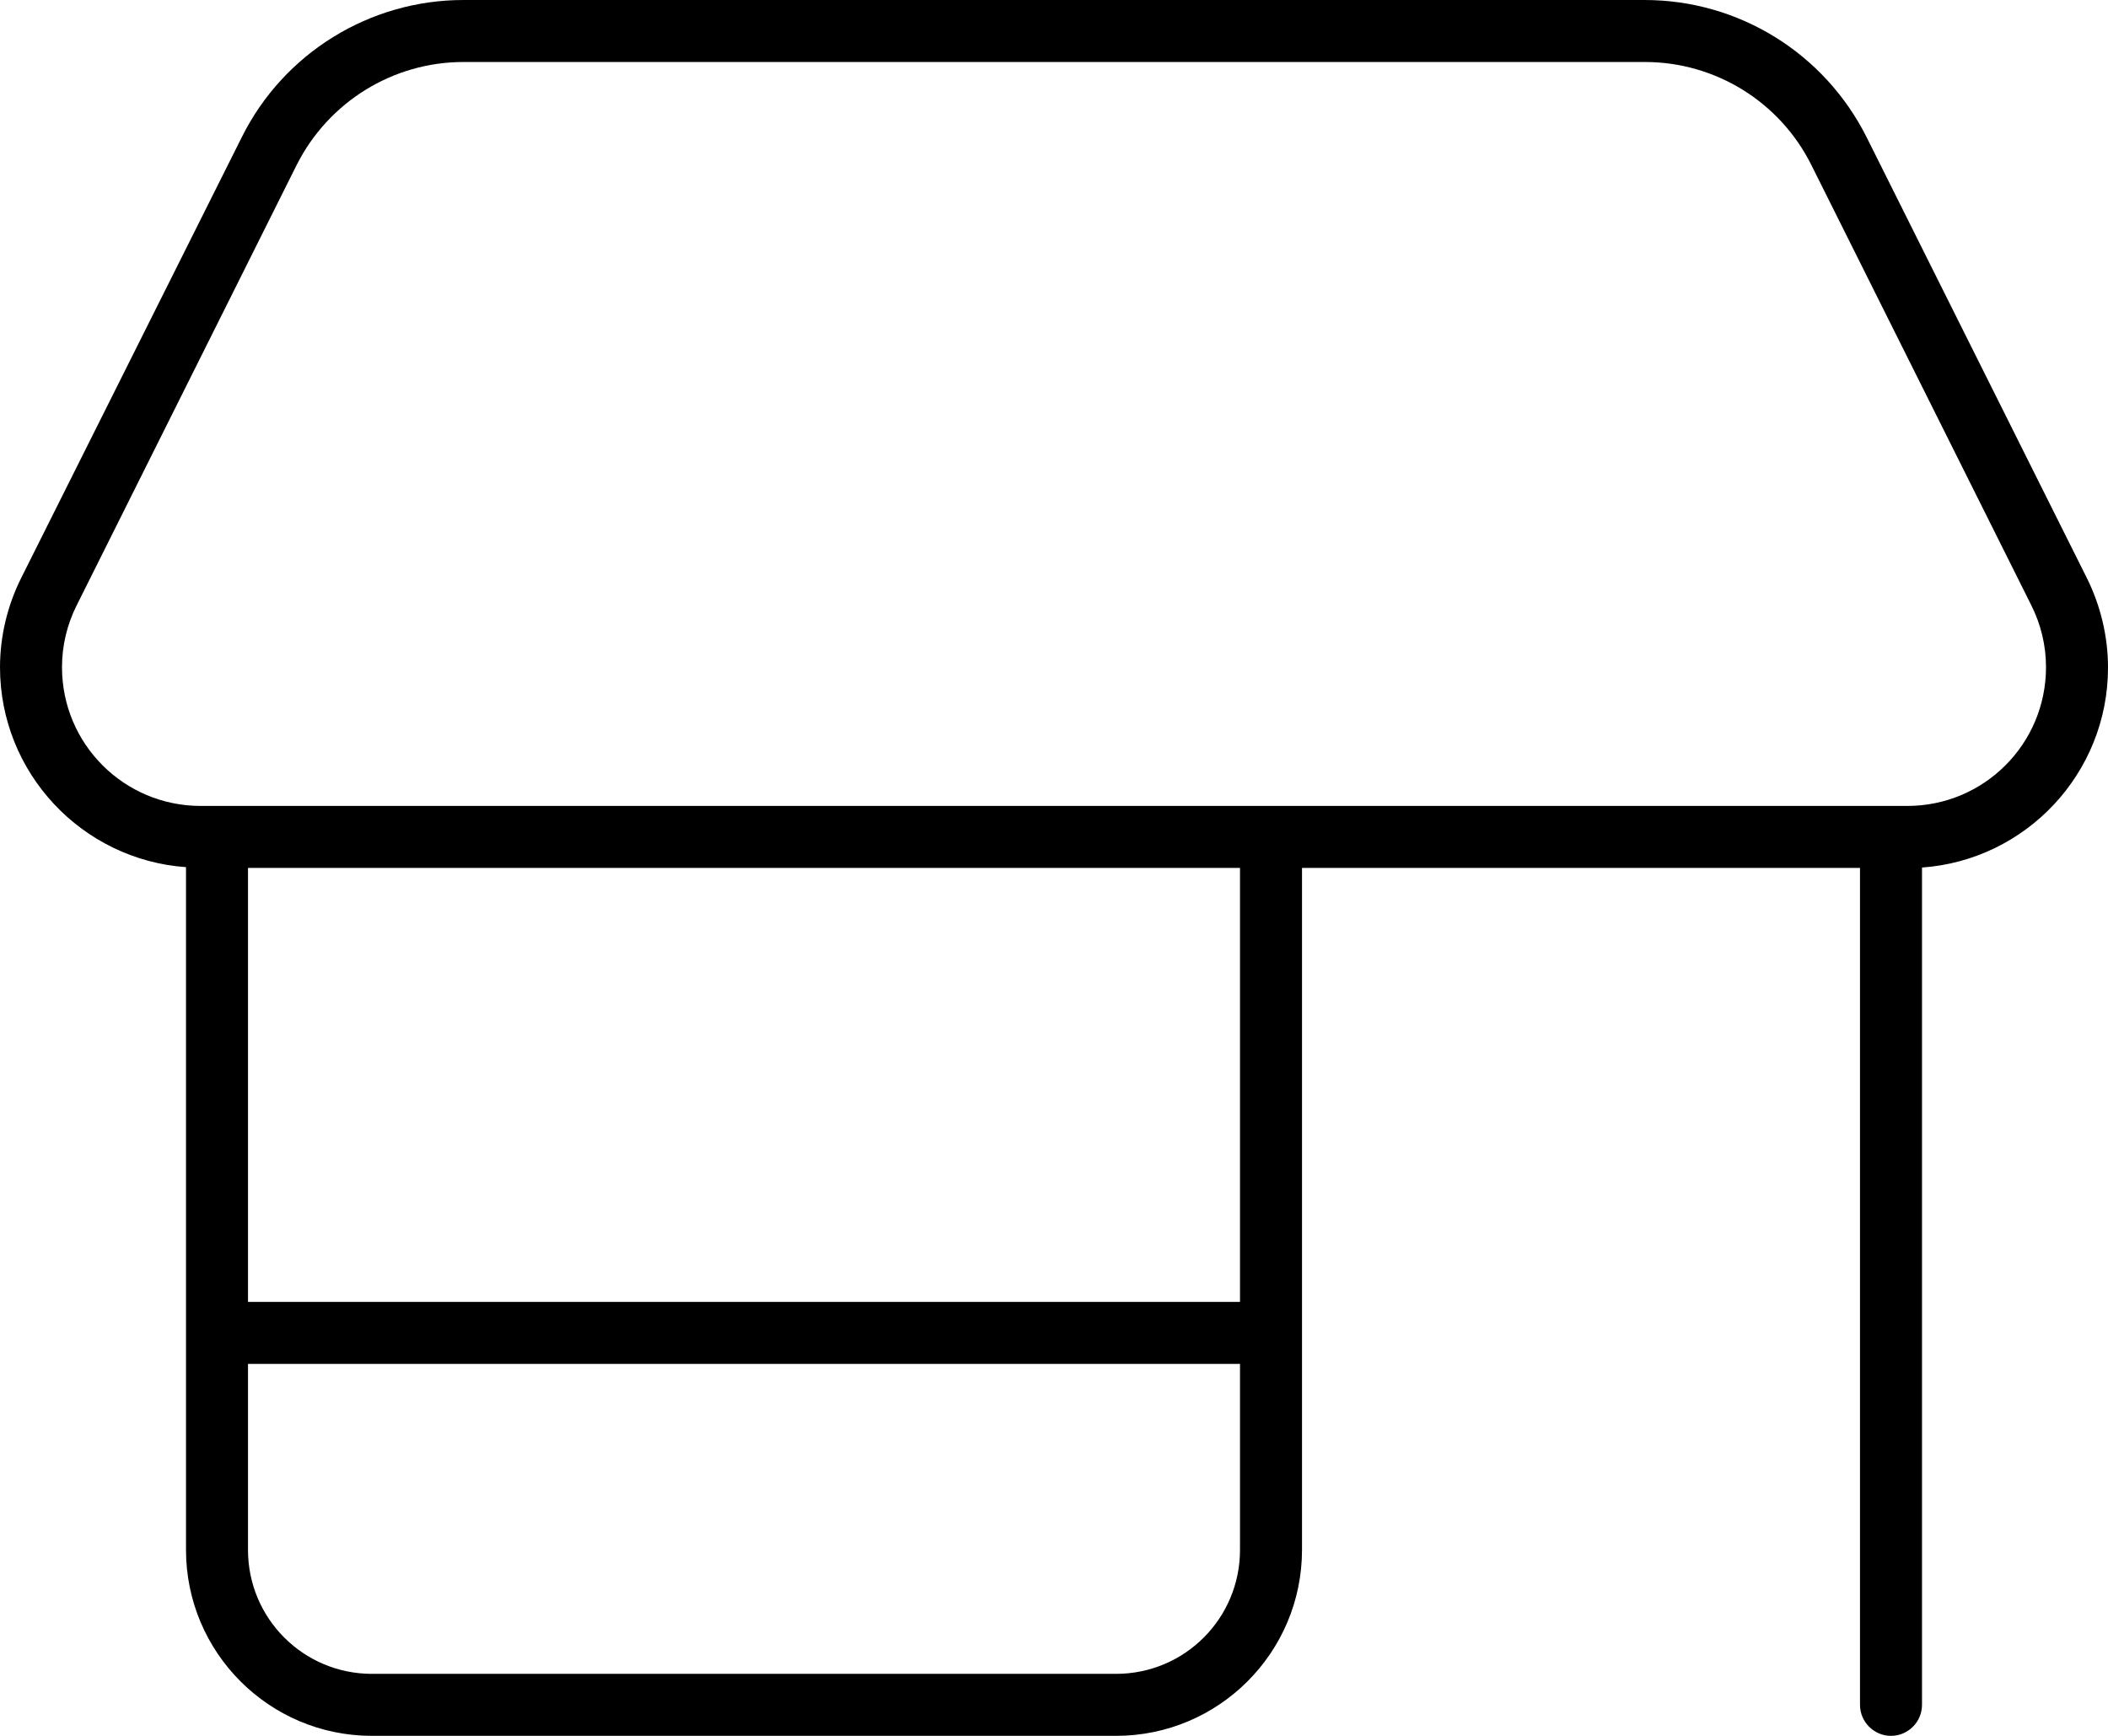
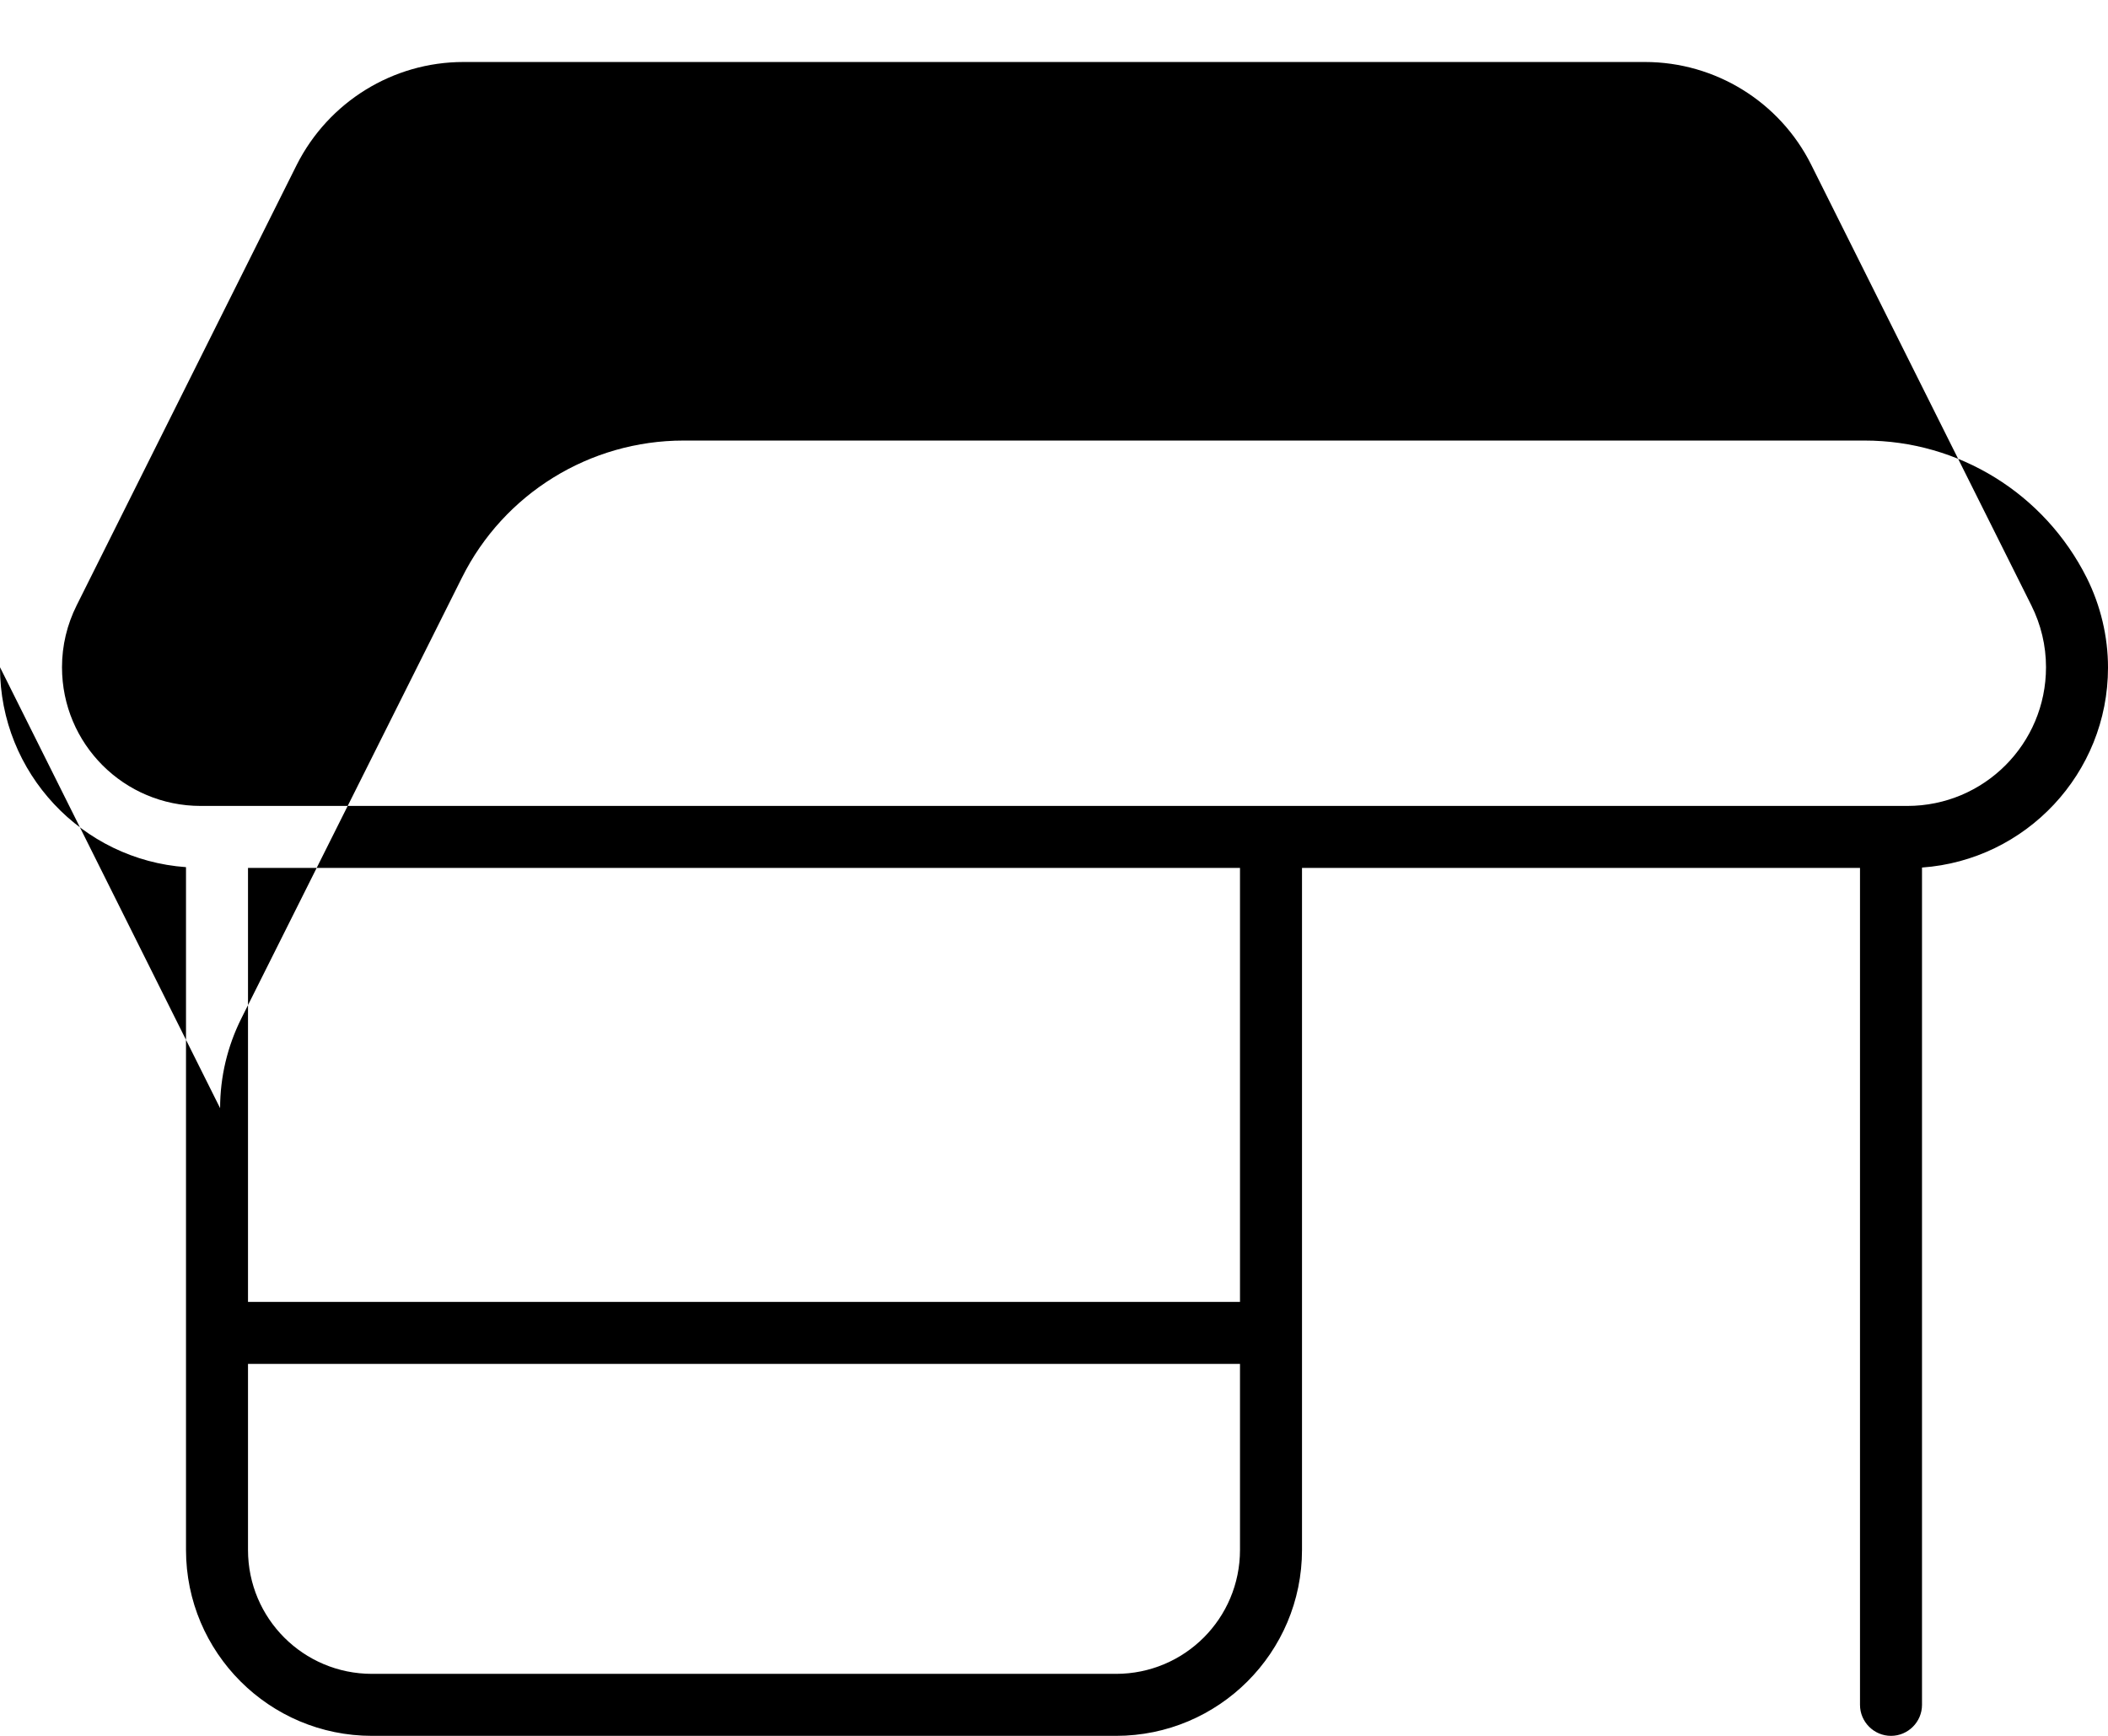
<svg xmlns="http://www.w3.org/2000/svg" version="1.2" viewBox="0 0 544 448" width="544" height="448">
  <style> .s0 { fill: #000000 } </style>
-   <path class="s0" d="m0 172.2c0 27.3 21.2 49.7 48 51.6v176.2c0 26.5 21.5 48 48 48h192c26.5 0 48-21.5 48-48v-176h144v216c0 4.4 3.6 8 8 8 4.4 0 8-3.6 8-8v-216.1c26.8-1.9 48-24.3 48-51.6 0-8-1.9-16-5.5-23.2l-56.8-113.7c-10.9-21.7-33-35.4-57.3-35.4h-304.8c-24.2 0-46.4 13.7-57.2 35.4l-56.9 113.7c-3.6 7.2-5.5 15.1-5.5 23.2zm76.6-129.7c8.2-16.2 24.8-26.5 43-26.5h304.9c18.2 0 34.8 10.3 42.9 26.5l56.8 113.7c2.5 5 3.8 10.4 3.8 16 0 19.8-16 35.8-35.8 35.8h-440.4c-19.8 0-35.8-16-35.8-35.8 0-5.6 1.3-11 3.8-16zm-12.6 293.5v-112h256v112zm0 16h256v48c0 17.7-14.3 32-32 32h-192c-17.7 0-32-14.3-32-32z" />
+   <path class="s0" d="m0 172.2c0 27.3 21.2 49.7 48 51.6v176.2c0 26.5 21.5 48 48 48h192c26.5 0 48-21.5 48-48v-176h144v216c0 4.4 3.6 8 8 8 4.4 0 8-3.6 8-8v-216.1c26.8-1.9 48-24.3 48-51.6 0-8-1.9-16-5.5-23.2c-10.9-21.7-33-35.4-57.3-35.4h-304.8c-24.2 0-46.4 13.7-57.2 35.4l-56.9 113.7c-3.6 7.2-5.5 15.1-5.5 23.2zm76.6-129.7c8.2-16.2 24.8-26.5 43-26.5h304.9c18.2 0 34.8 10.3 42.9 26.5l56.8 113.7c2.5 5 3.8 10.4 3.8 16 0 19.8-16 35.8-35.8 35.8h-440.4c-19.8 0-35.8-16-35.8-35.8 0-5.6 1.3-11 3.8-16zm-12.6 293.5v-112h256v112zm0 16h256v48c0 17.7-14.3 32-32 32h-192c-17.7 0-32-14.3-32-32z" />
</svg>